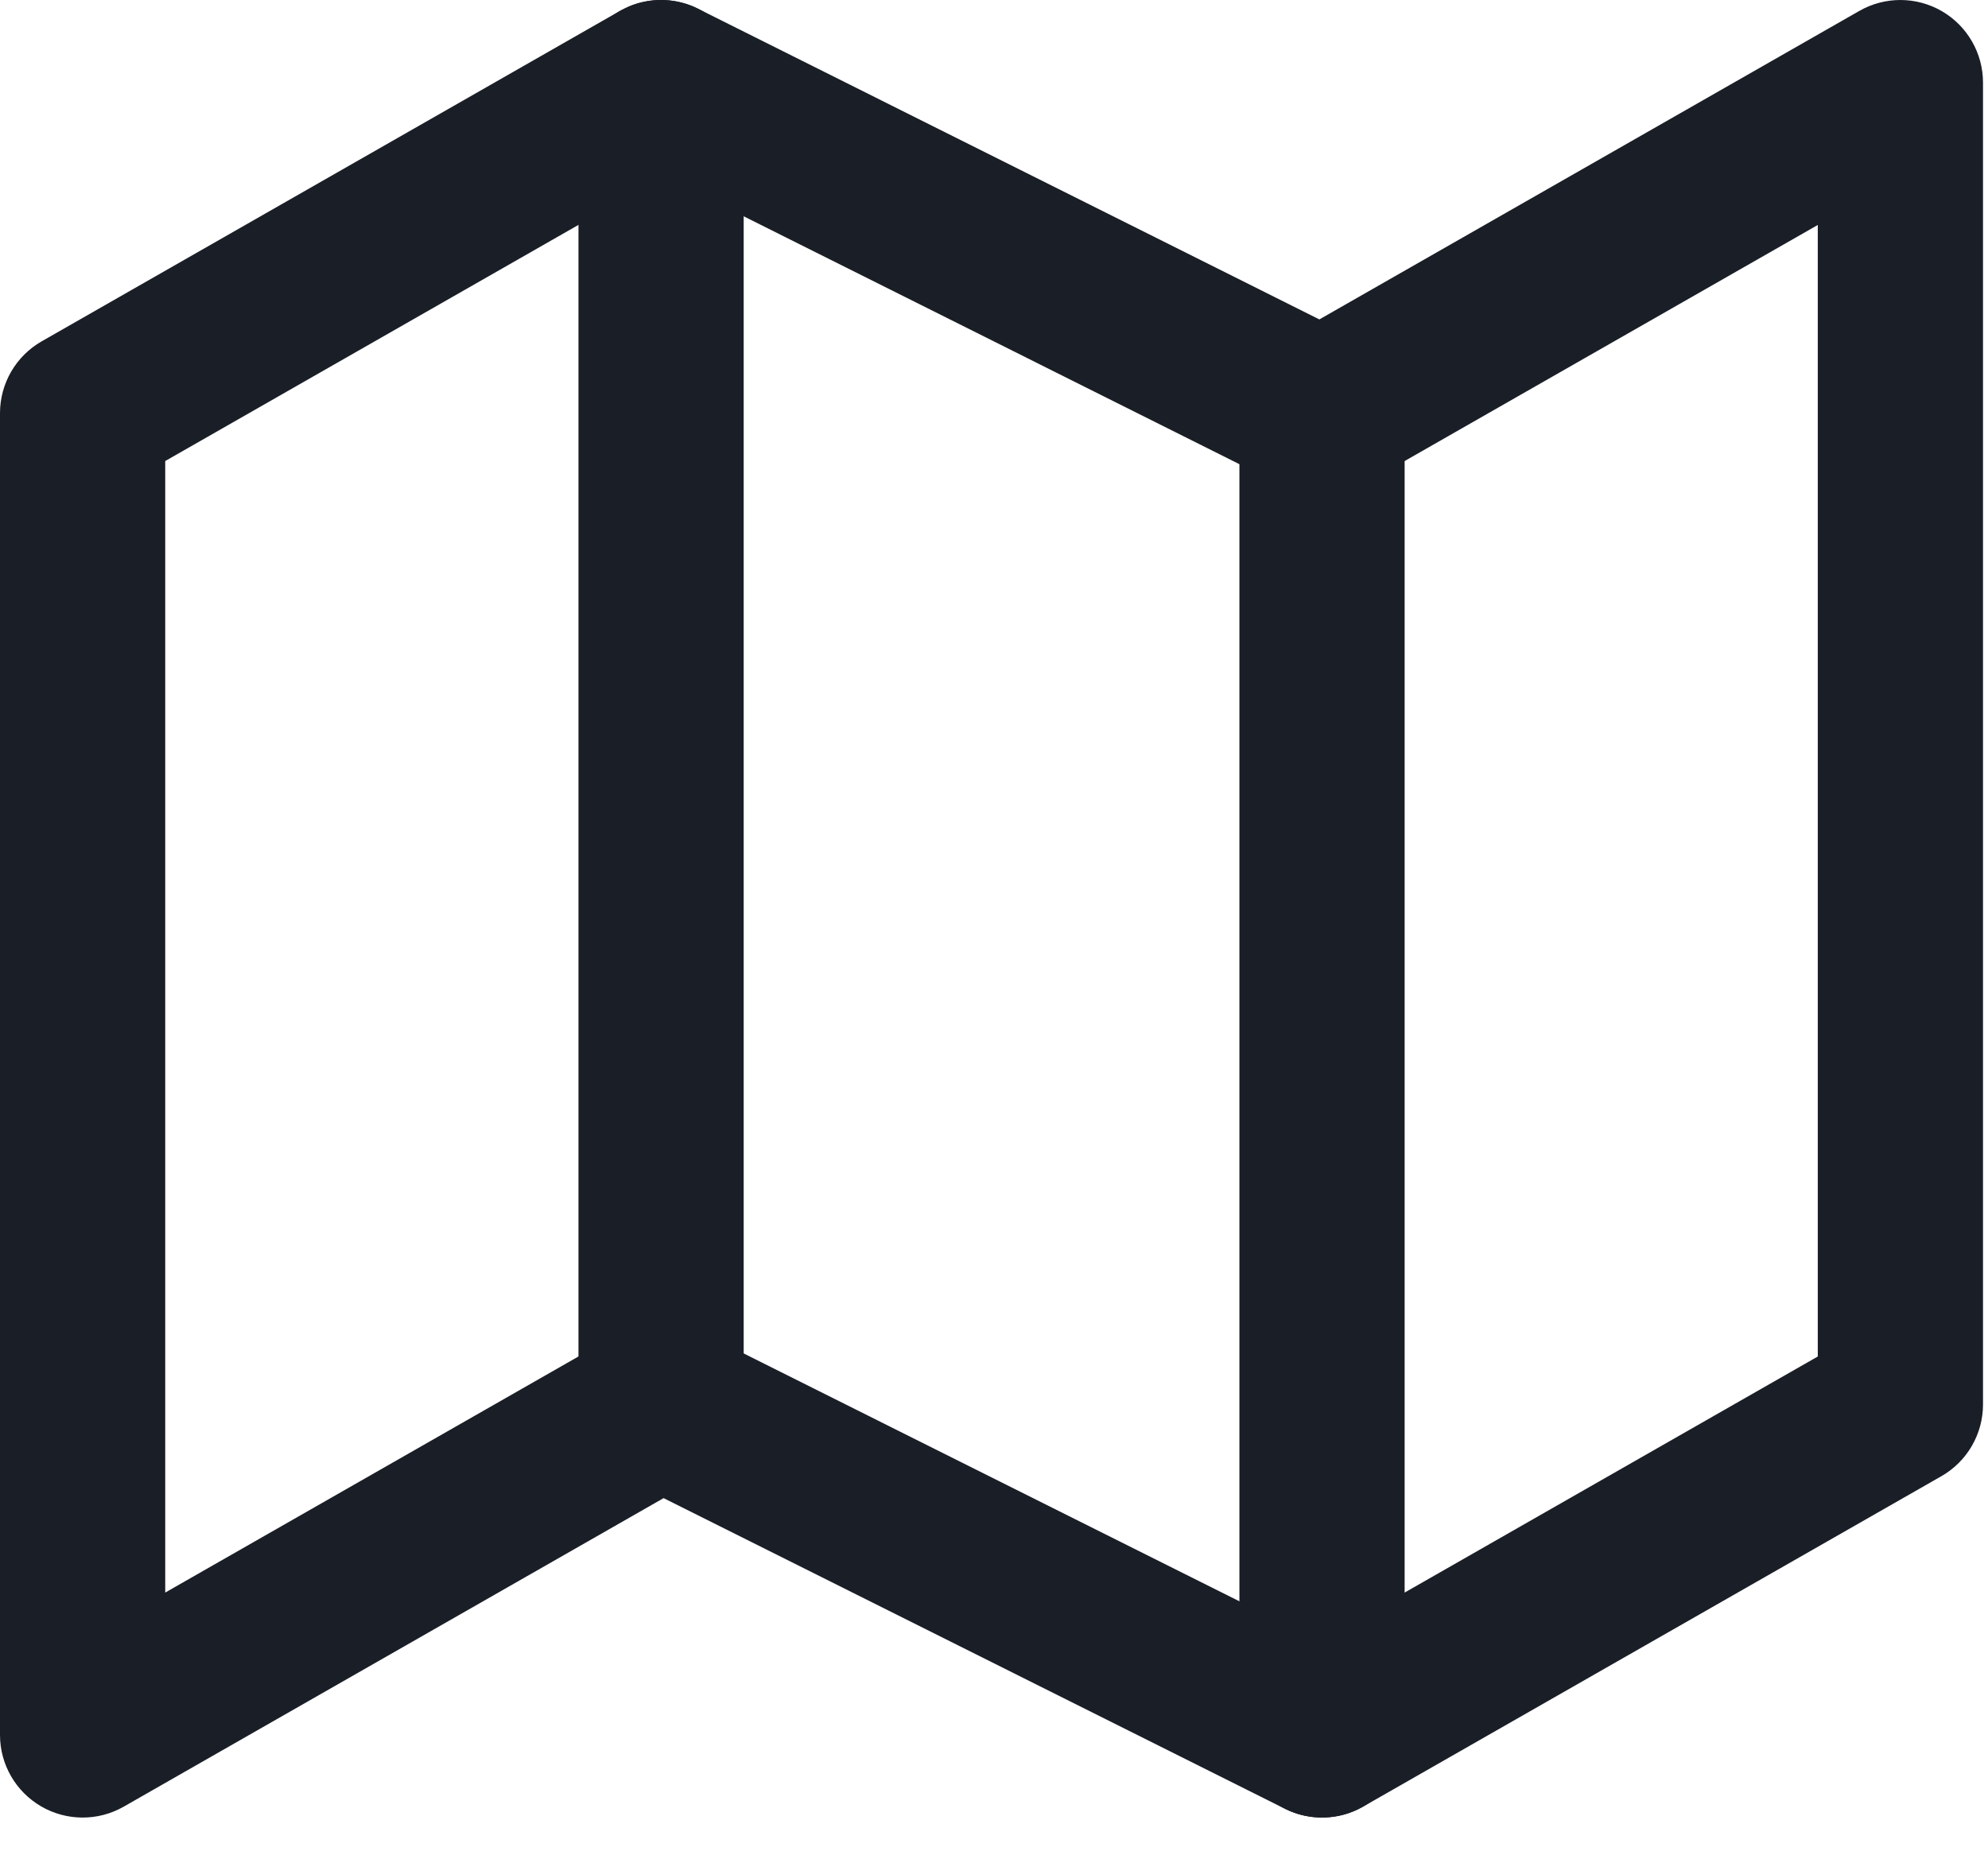
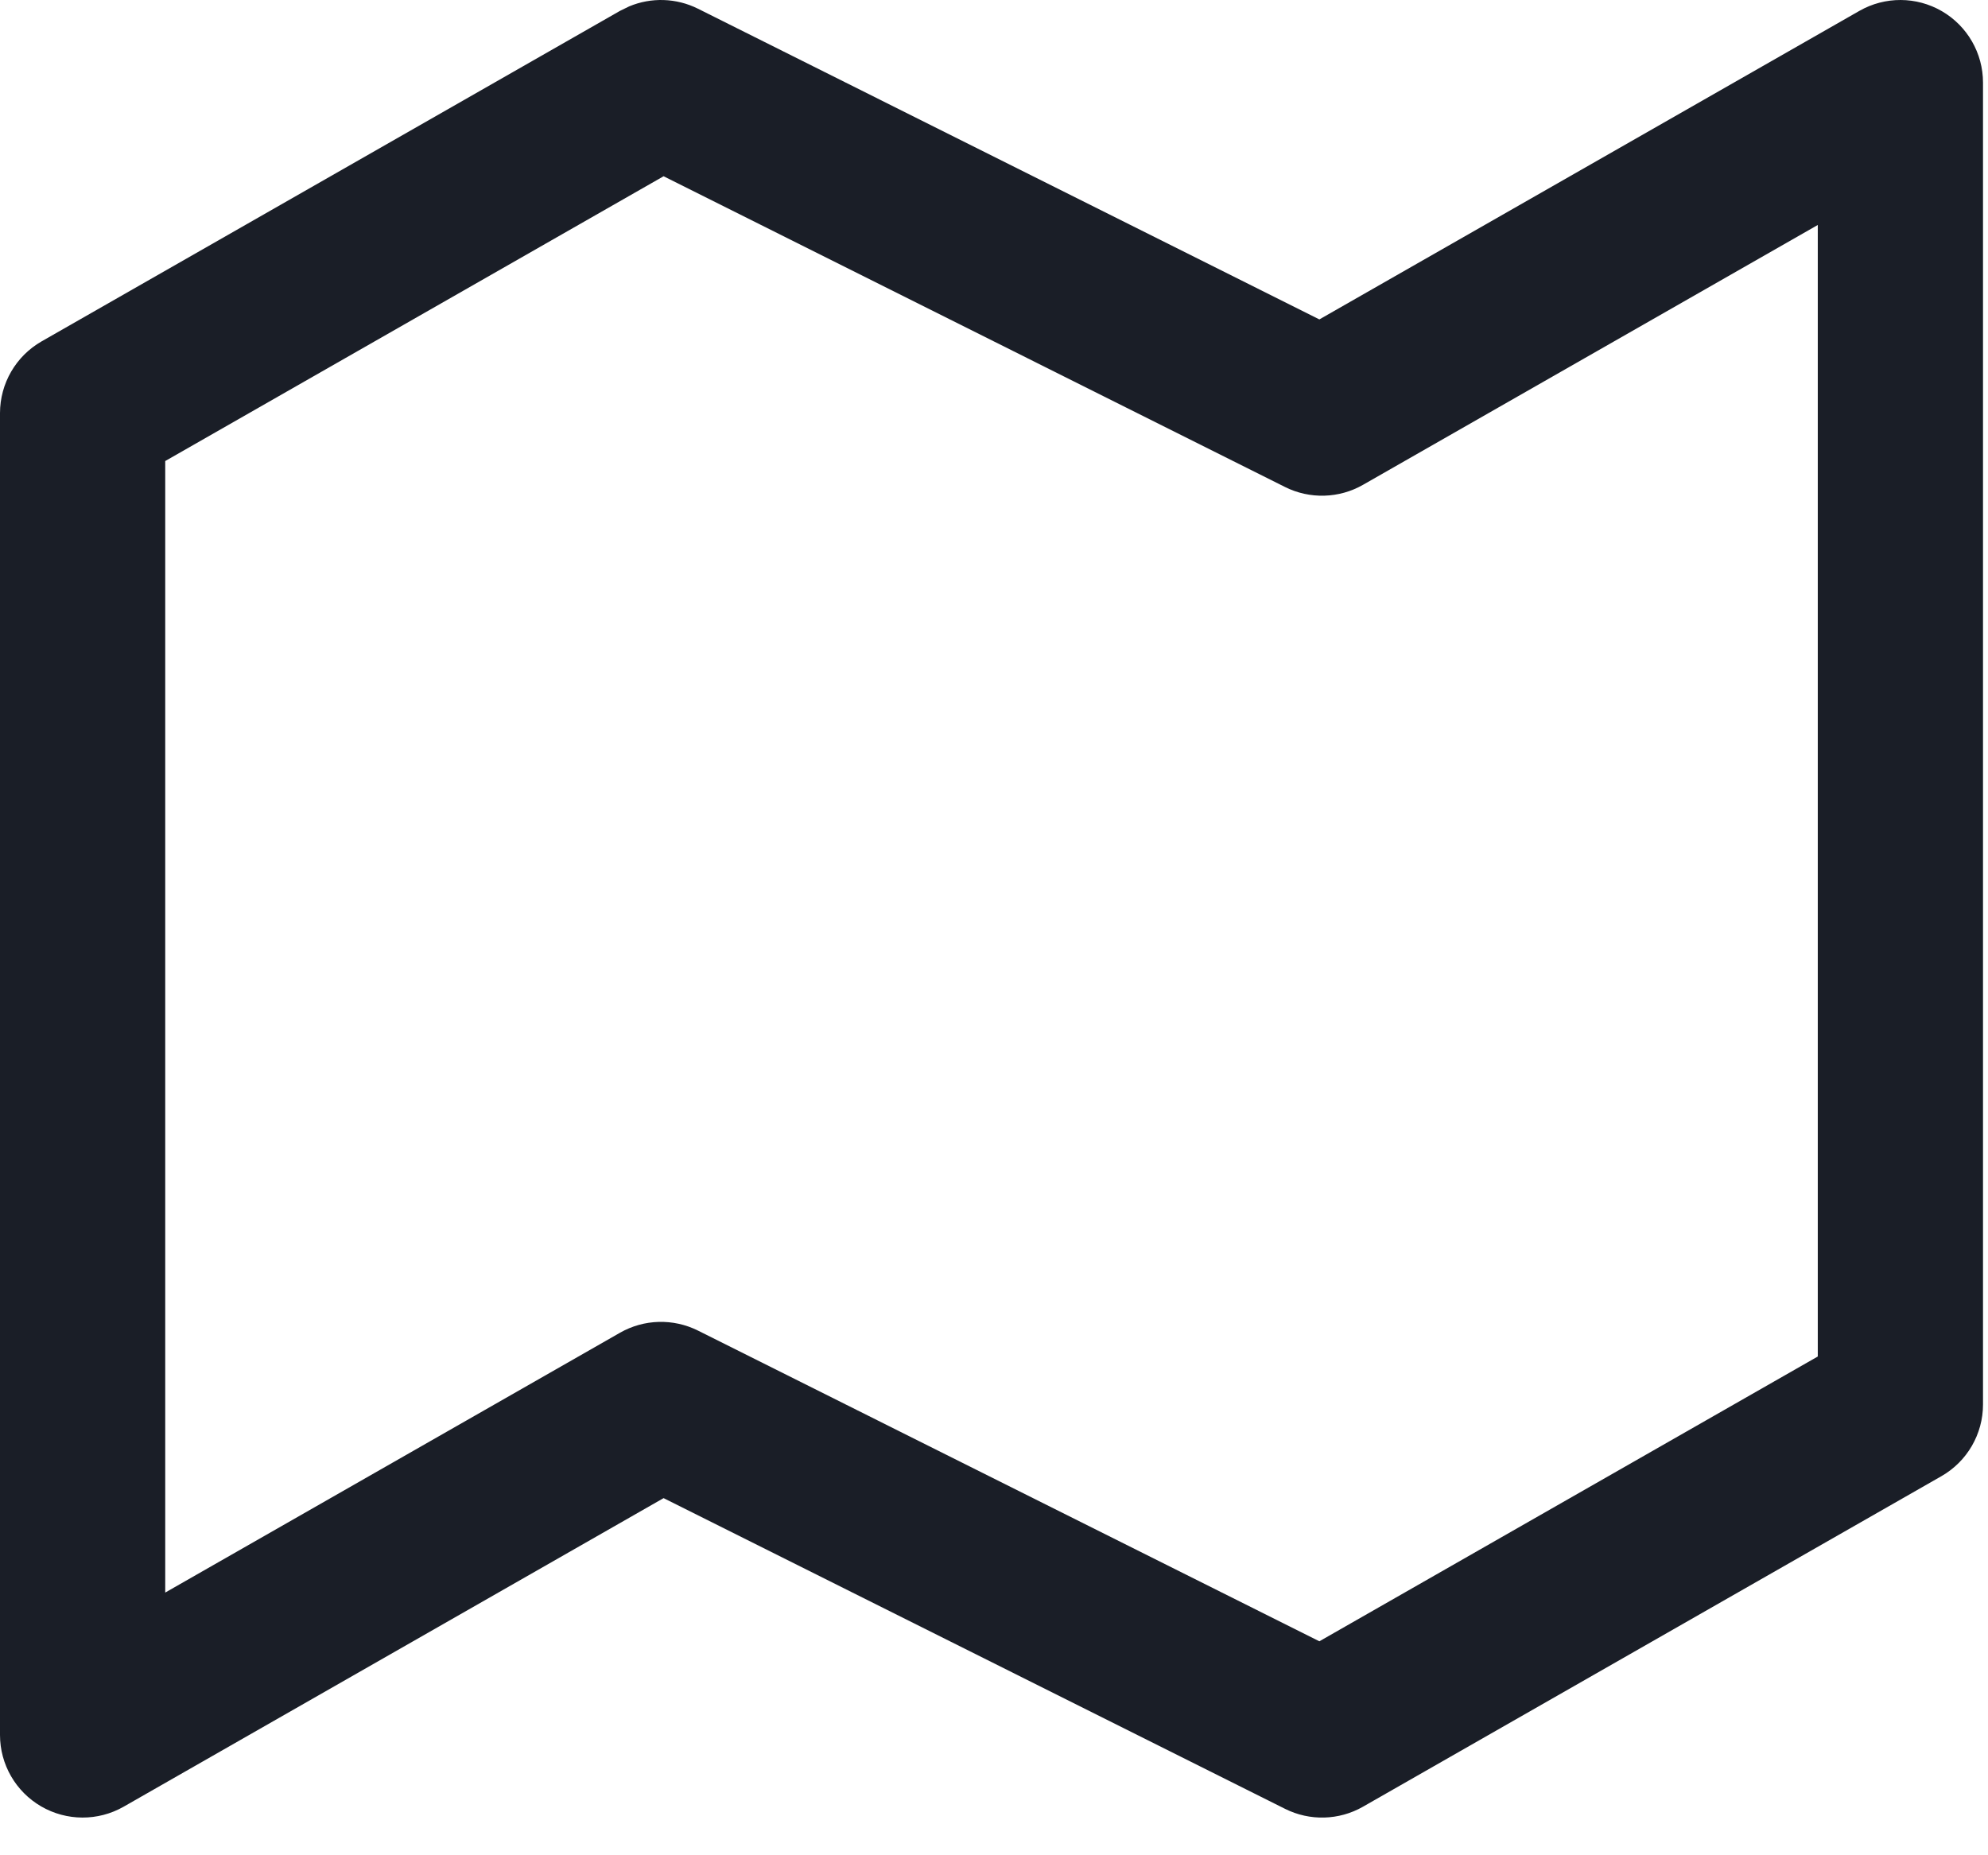
<svg xmlns="http://www.w3.org/2000/svg" width="45" height="42" viewBox="0 0 45 42" fill="none">
  <path d="M42.089 0.246C42.668 -0.084 43.379 -0.082 43.956 0.253C44.532 0.588 44.887 1.204 44.887 1.87V31.795C44.887 32.466 44.527 33.086 43.944 33.419L30.852 40.901C30.31 41.211 29.647 41.229 29.088 40.949L15.021 33.915L2.798 40.901C2.219 41.231 1.508 41.228 0.932 40.894C0.355 40.559 3.75688e-05 39.943 0 39.277V9.352C0 8.681 0.36 8.061 0.942 7.728L14.034 0.246L14.243 0.144C14.741 -0.064 15.309 -0.047 15.799 0.197L29.865 7.231L42.089 0.246ZM3.74 10.437V36.053L14.034 30.171C14.577 29.861 15.239 29.843 15.799 30.122L29.865 37.156L41.147 30.709V5.093L30.852 10.976C30.31 11.286 29.647 11.304 29.088 11.025L15.021 3.99L3.74 10.437Z" fill="#1A1E27" />
-   <path d="M13.094 31.795V1.87C13.094 0.837 13.931 0 14.964 0C15.997 0 16.834 0.837 16.834 1.87V31.795C16.834 32.828 15.997 33.665 14.964 33.665C13.931 33.665 13.094 32.828 13.094 31.795Z" fill="#1A1E27" />
-   <path d="M28.055 39.275V9.351C28.055 8.318 28.892 7.48 29.925 7.48C30.958 7.48 31.795 8.318 31.795 9.351V39.275C31.795 40.308 30.958 41.145 29.925 41.145C28.892 41.145 28.055 40.308 28.055 39.275Z" fill="#1A1E27" />
</svg>